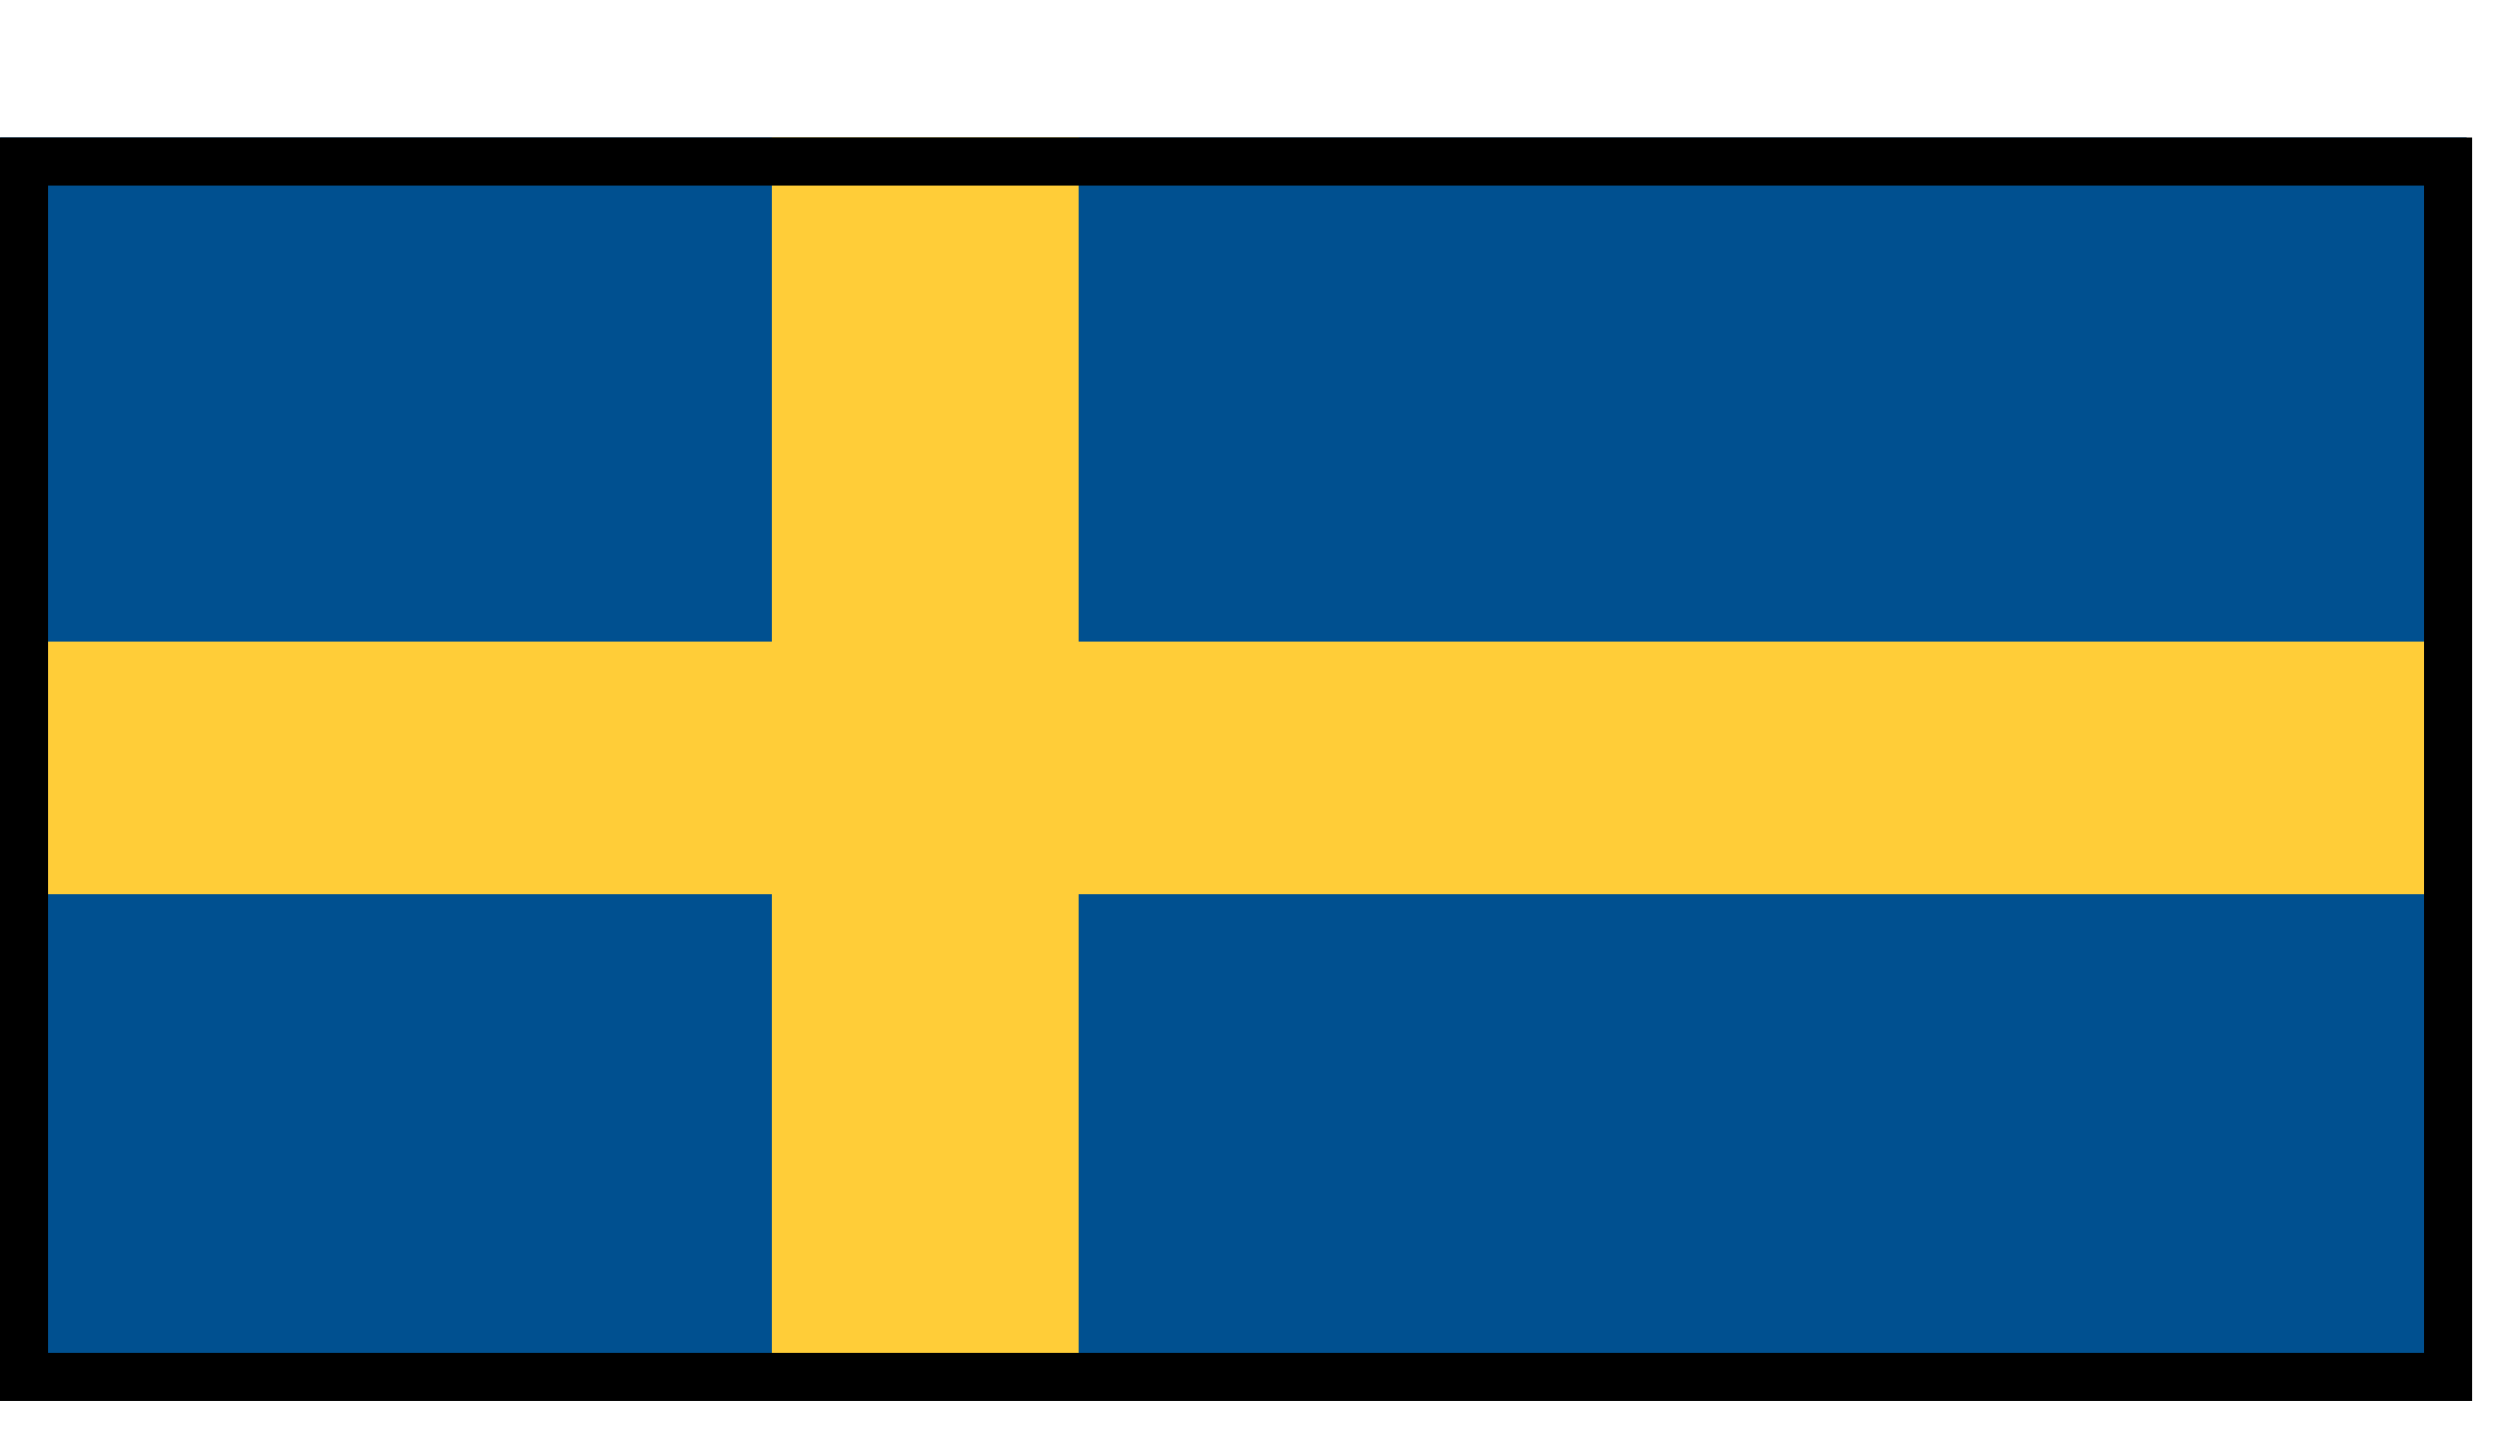
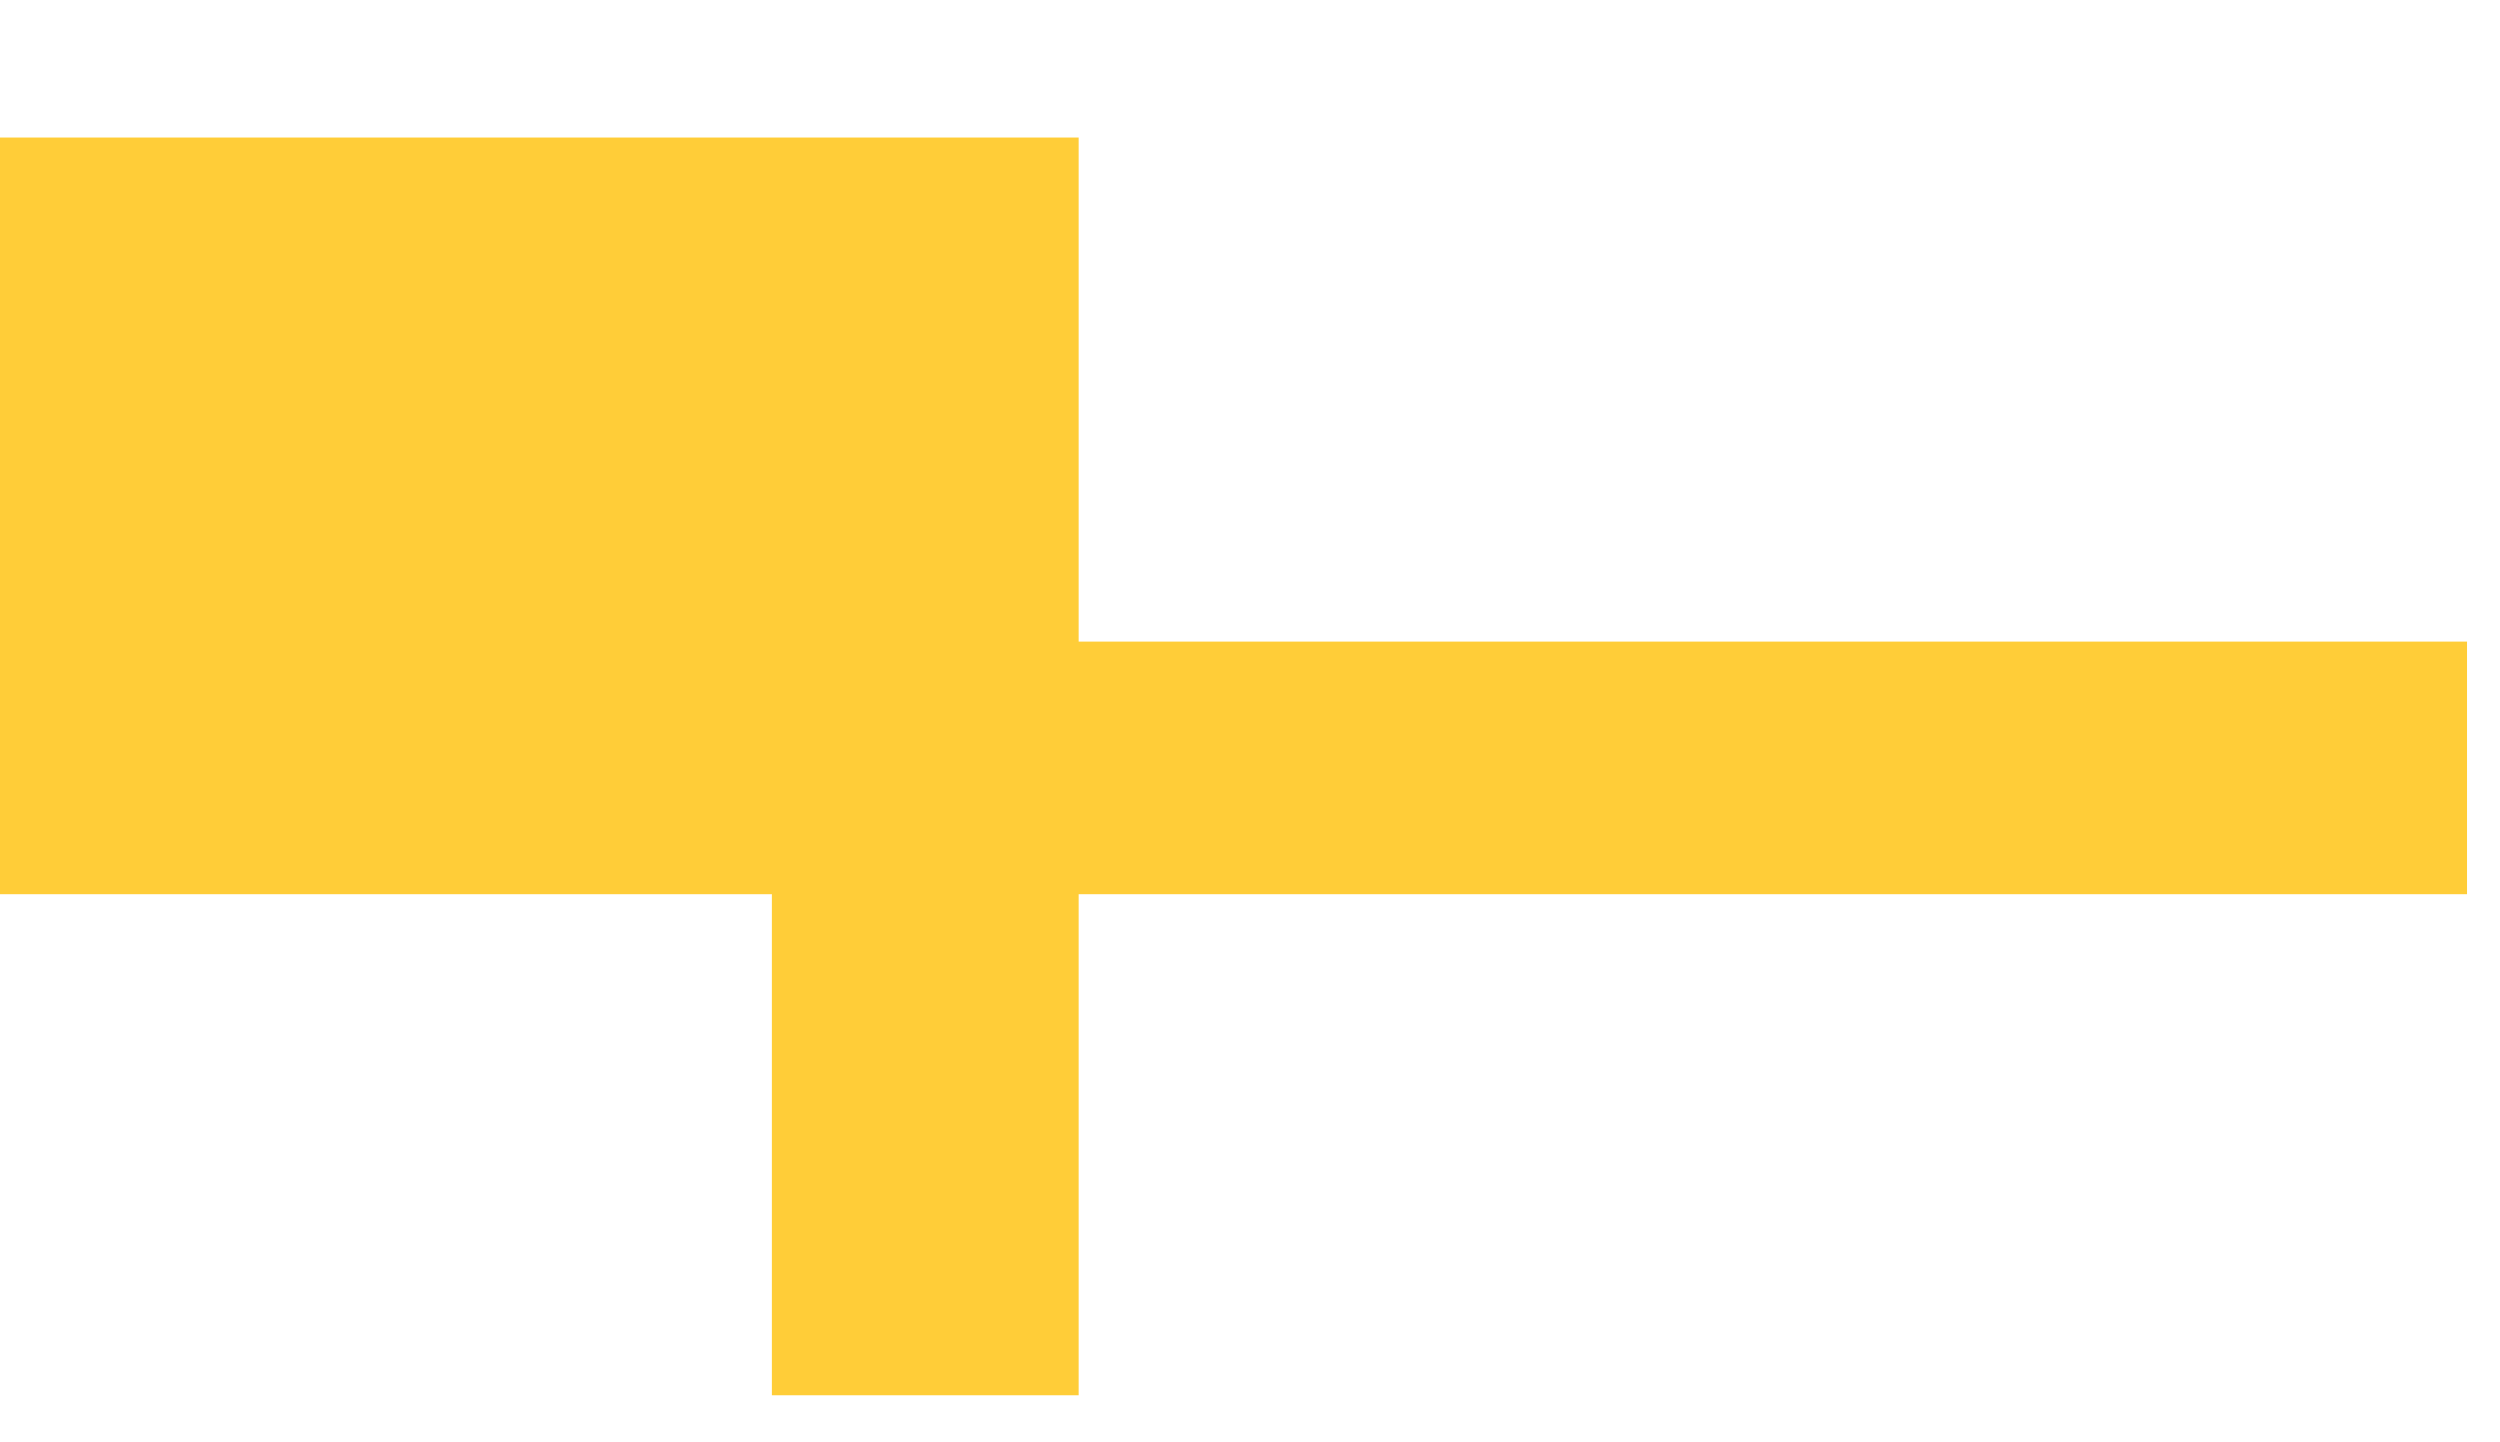
<svg xmlns="http://www.w3.org/2000/svg" width="52" height="30" viewBox="0 0 52 30" fill="none">
  <g filter="url(#filter0_d_1404_34449)">
    <g clip-path="url(#clip0_1404_34449)">
      <rect y="0.86" width="51.42" height="26.28" fill="white" />
-       <path d="M51.306 0.86H0.003V27.018H51.306V0.86Z" fill="#005090" />
-       <path d="M51.314 11.345H22.436V0.86H16.055V11.345H0V16.599H16.055V27.021H22.436V16.599H51.314V11.345Z" fill="#FFCD38" />
+       <path d="M51.314 11.345H22.436V0.86H16.055H0V16.599H16.055V27.021H22.436V16.599H51.314V11.345Z" fill="#FFCD38" />
    </g>
-     <rect x="0.5" y="1.36" width="50.42" height="25.28" stroke="black" />
  </g>
  <defs>
    <filter id="filter0_d_1404_34449" x="0" y="0.86" width="51.42" height="28.28" filterUnits="userSpaceOnUse" color-interpolation-filters="sRGB">
      <feFlood flood-opacity="0" result="BackgroundImageFix" />
      <feColorMatrix in="SourceAlpha" type="matrix" values="0 0 0 0 0 0 0 0 0 0 0 0 0 0 0 0 0 0 127 0" result="hardAlpha" />
      <feOffset dy="2" />
      <feComposite in2="hardAlpha" operator="out" />
      <feColorMatrix type="matrix" values="0 0 0 0 0 0 0 0 0 0 0 0 0 0 0 0 0 0 1 0" />
      <feBlend mode="normal" in2="BackgroundImageFix" result="effect1_dropShadow_1404_34449" />
      <feBlend mode="normal" in="SourceGraphic" in2="effect1_dropShadow_1404_34449" result="shape" />
    </filter>
    <clipPath id="clip0_1404_34449">
      <rect y="0.86" width="51.42" height="26.28" fill="white" />
    </clipPath>
  </defs>
</svg>